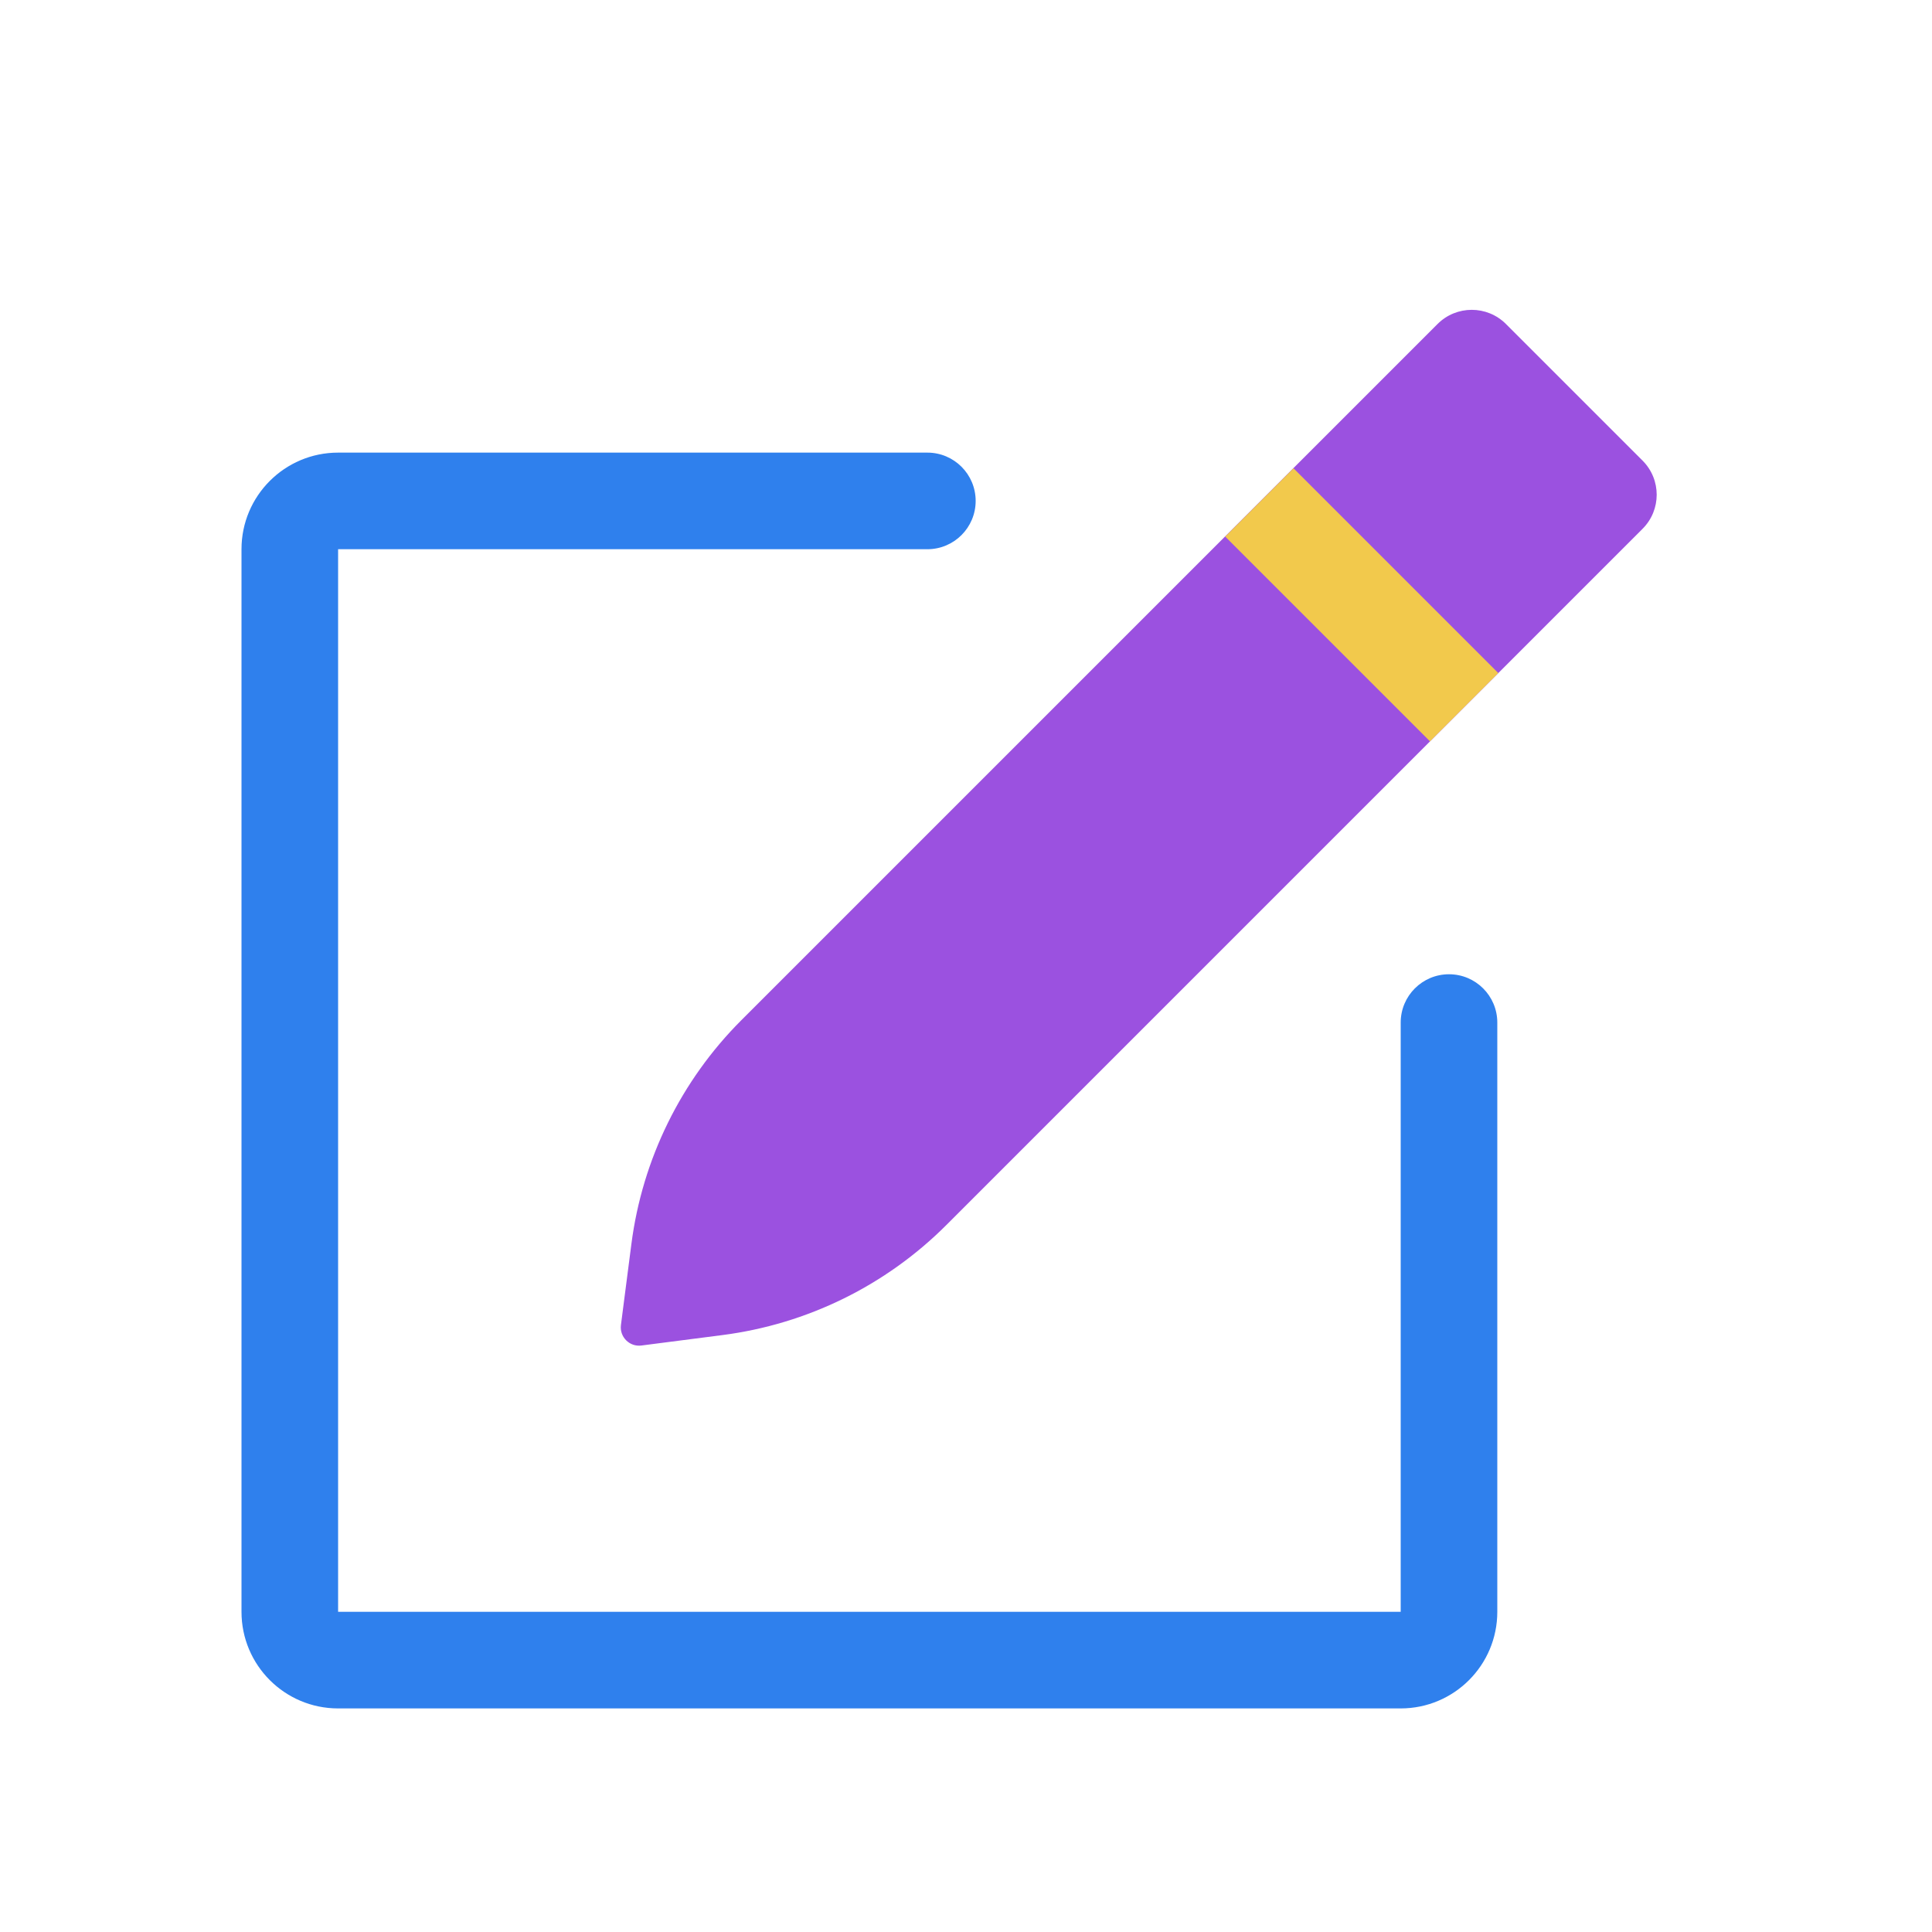
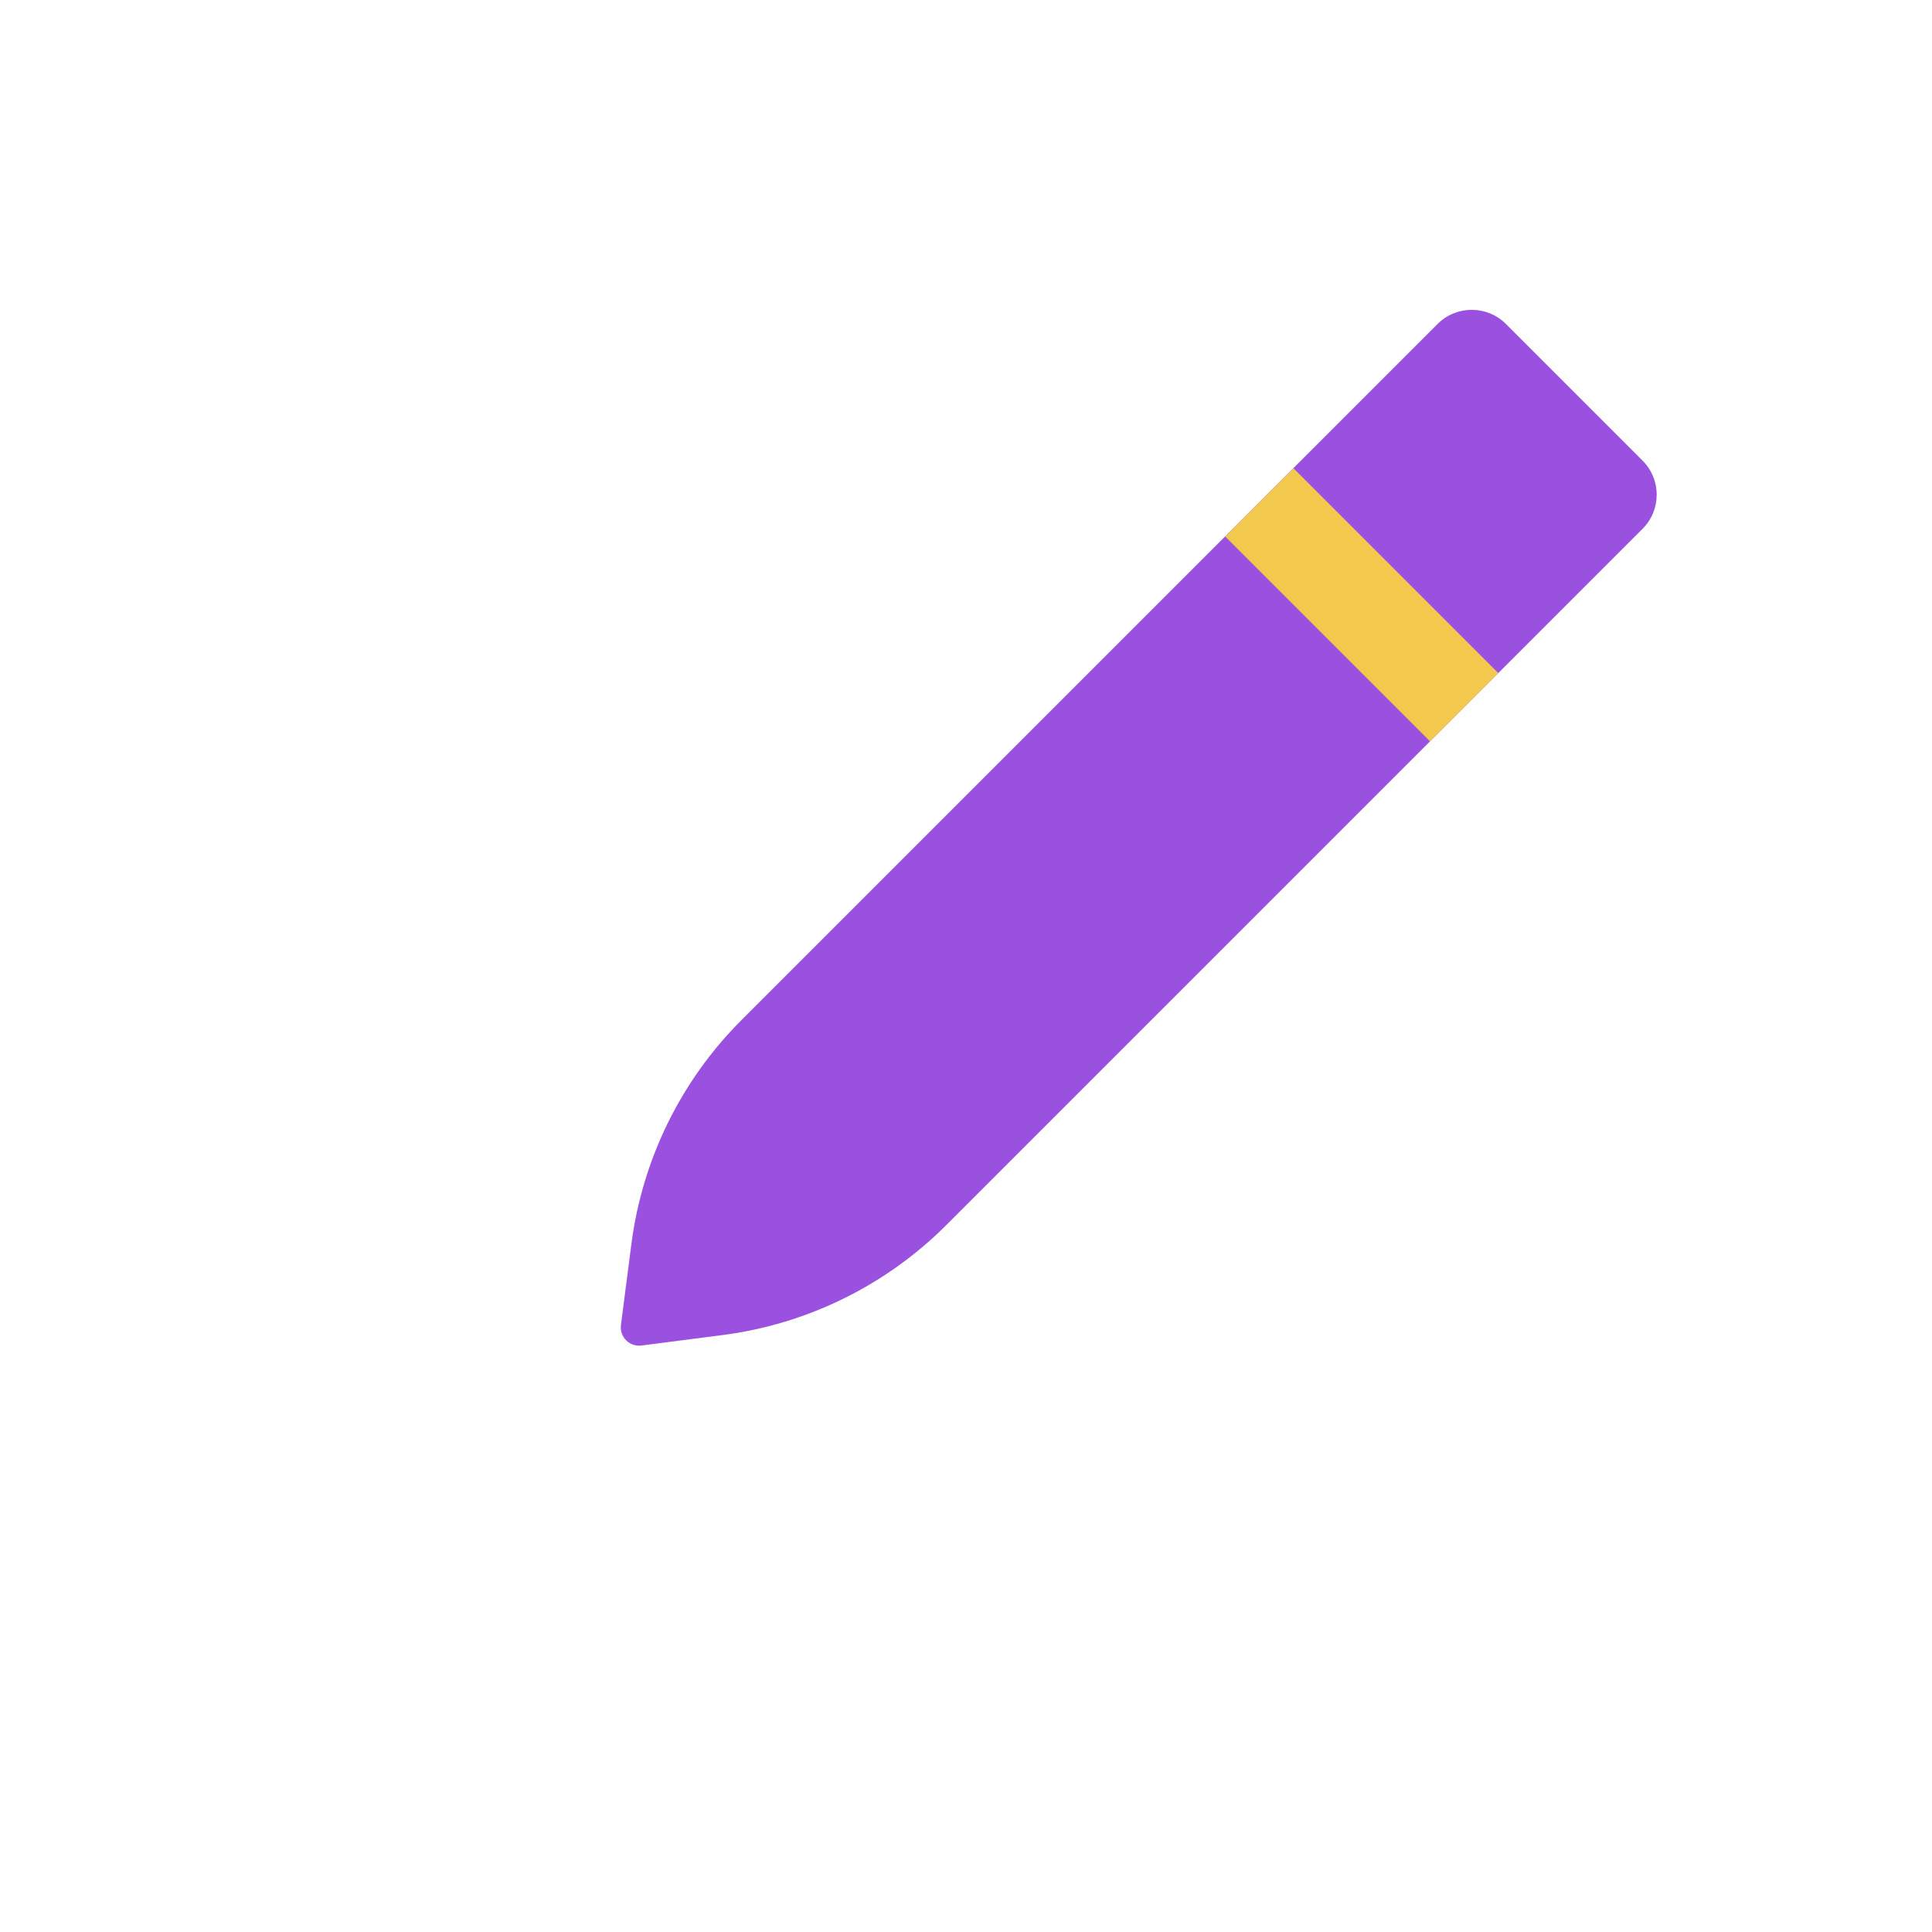
<svg xmlns="http://www.w3.org/2000/svg" width="80" height="80" viewBox="0 0 80 80" fill="none">
-   <path d="M38.4 22.742C39.505 22.742 40.4 21.846 40.4 20.742C40.4 19.637 39.505 18.742 38.4 18.742V22.742ZM62 42.342C62 41.237 61.105 40.342 60 40.342C58.895 40.342 58 41.237 58 42.342H62ZM10 22.742L10 66.742H14L14 22.742H10ZM14 70.742H58V66.742H14V70.742ZM38.4 18.742L14 18.742V22.742L38.4 22.742V18.742ZM62 66.742L62 42.342H58L58 66.742H62ZM58 70.742C60.209 70.742 62 68.951 62 66.742H58V66.742V70.742ZM10 66.742C10 68.951 11.791 70.742 14 70.742V66.742H10ZM14 22.742L14 22.742V18.742C11.791 18.742 10 20.533 10 22.742H14Z" fill="#2F80ED" />
  <path fill-rule="evenodd" clip-rule="evenodd" d="M68.015 21.897C68.795 21.117 68.795 19.853 68.015 19.073L62.358 13.416C61.576 12.634 60.307 12.634 59.525 13.417L30.7 42.242C28.199 44.742 26.598 48.001 26.145 51.508L25.837 53.892L25.712 54.866C25.648 55.359 26.068 55.779 26.56 55.715L27.535 55.589L29.919 55.282C33.426 54.829 36.685 53.227 39.185 50.727L68.015 21.897Z" fill="#9B51E0" />
  <path d="M52.147 20.804L60.627 29.284" stroke="#F2C94C" stroke-width="4" stroke-linejoin="round" />
</svg>